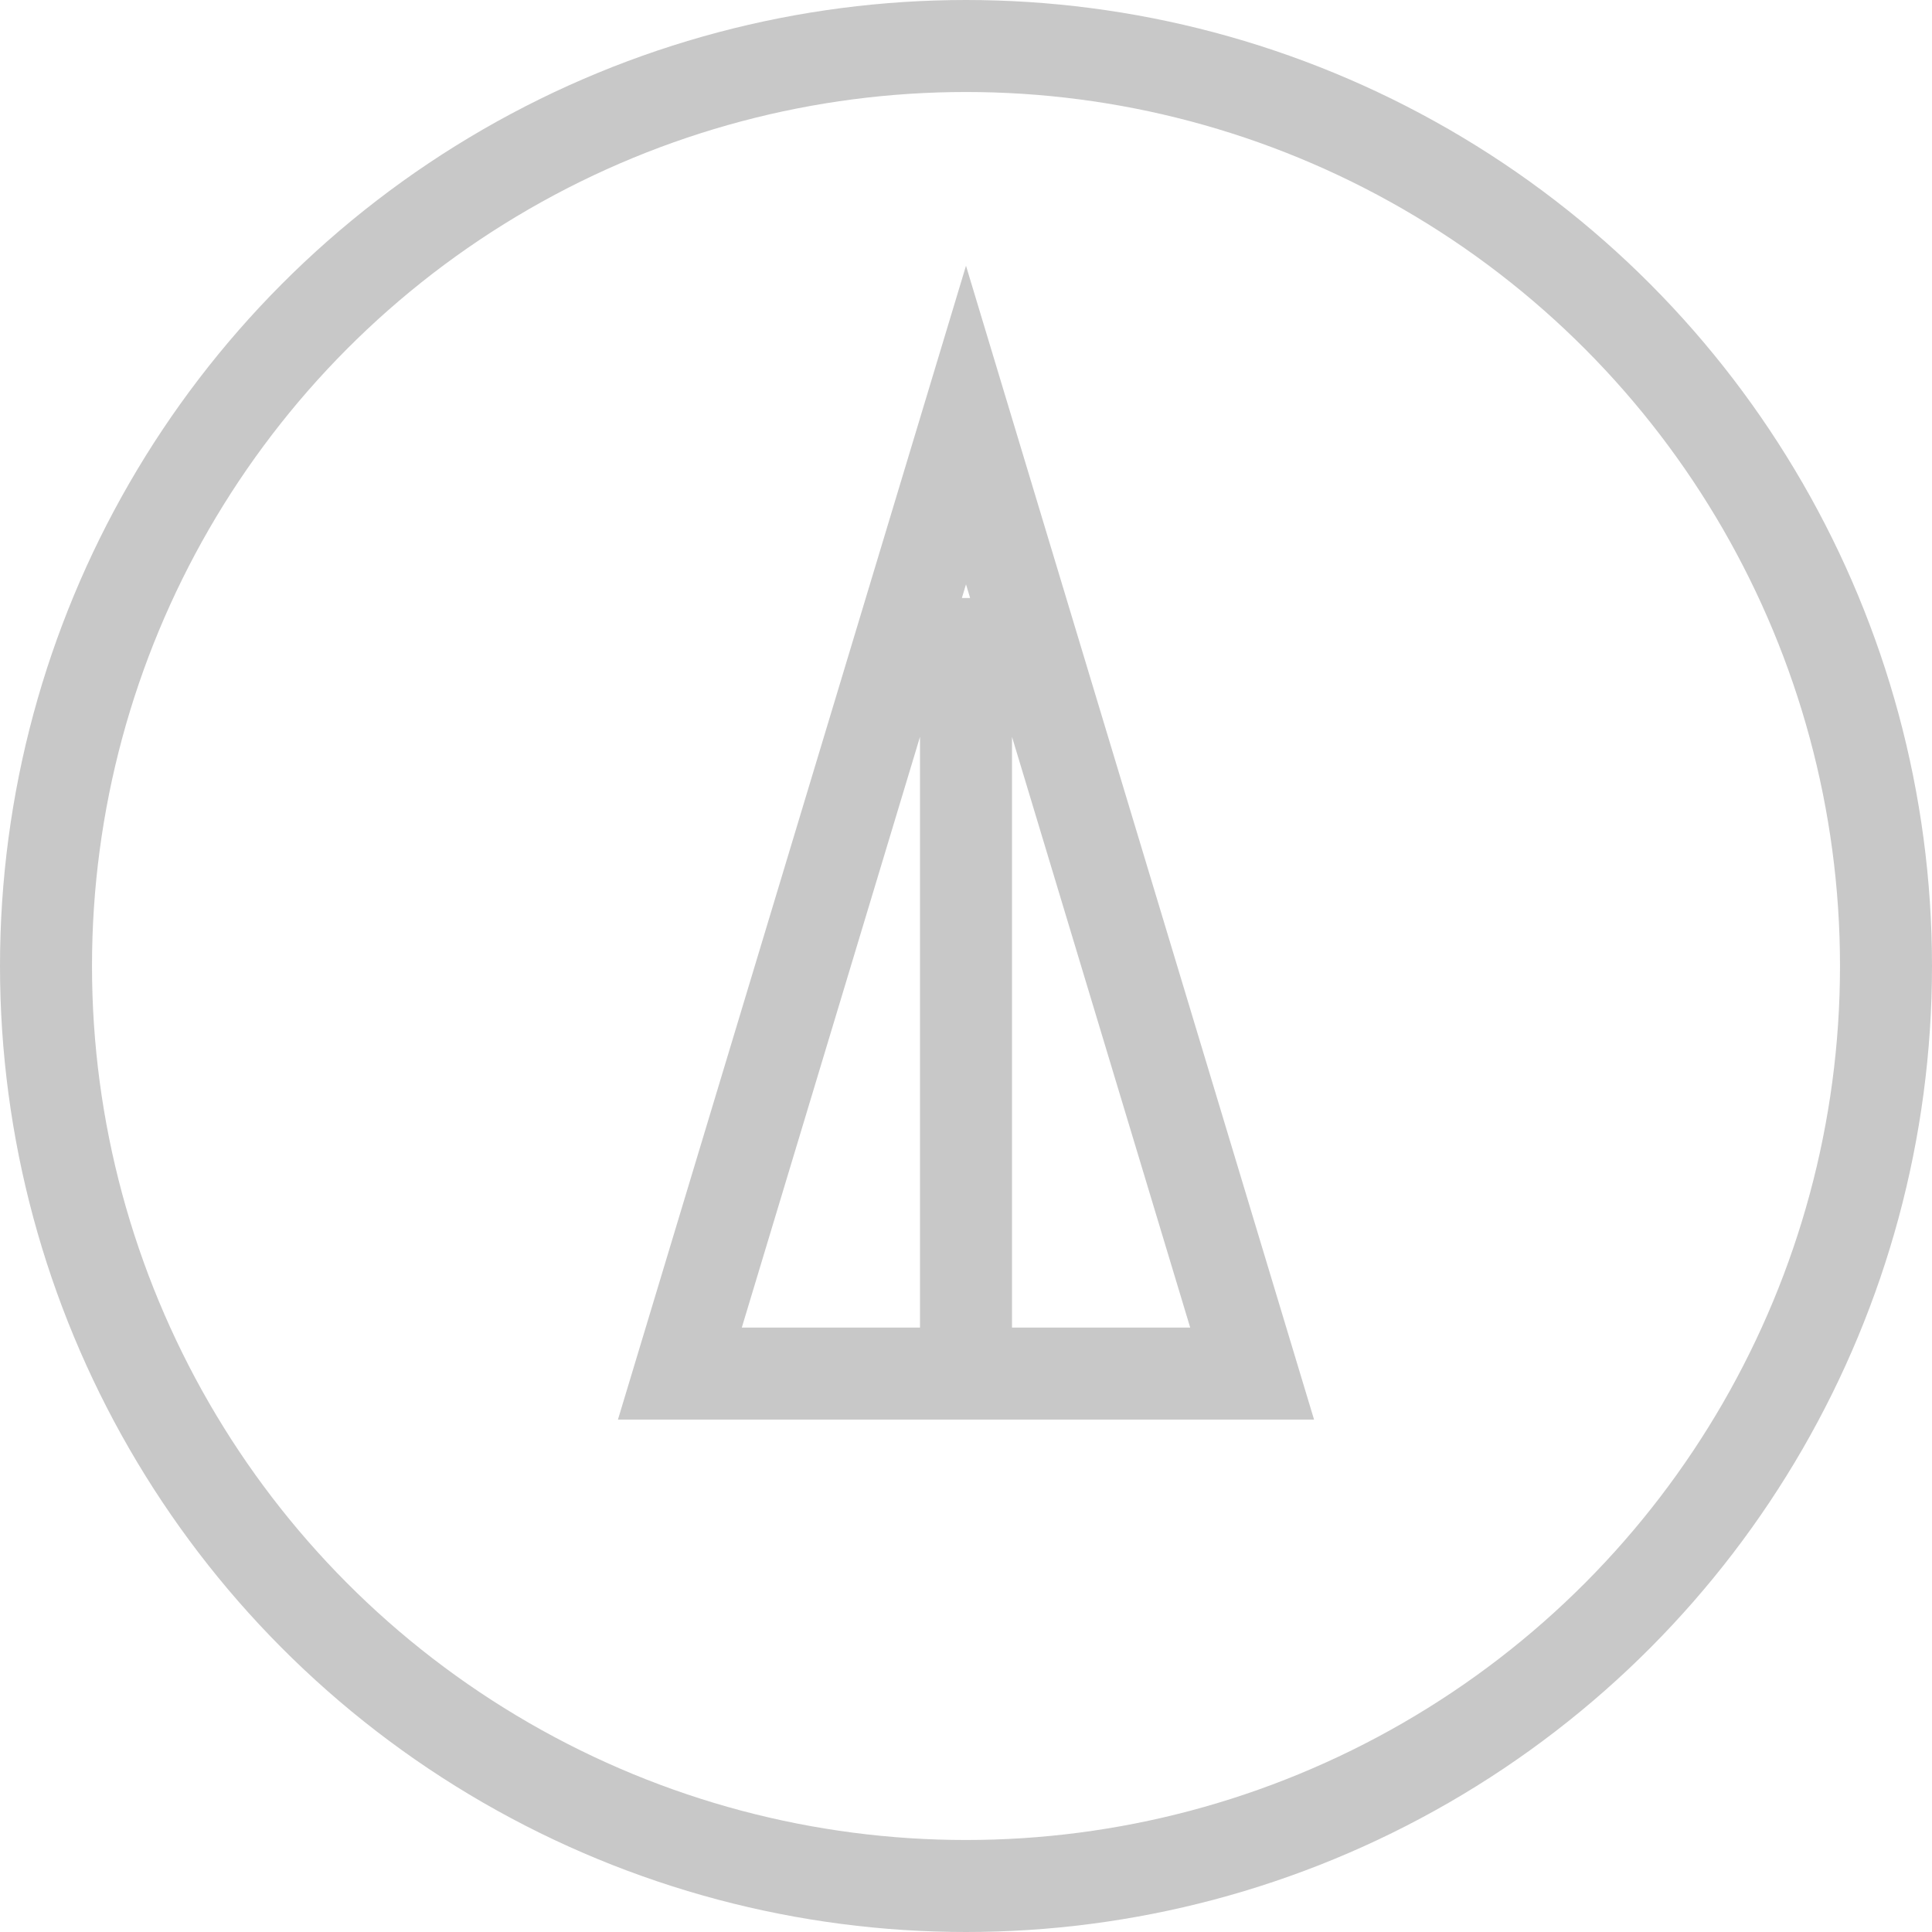
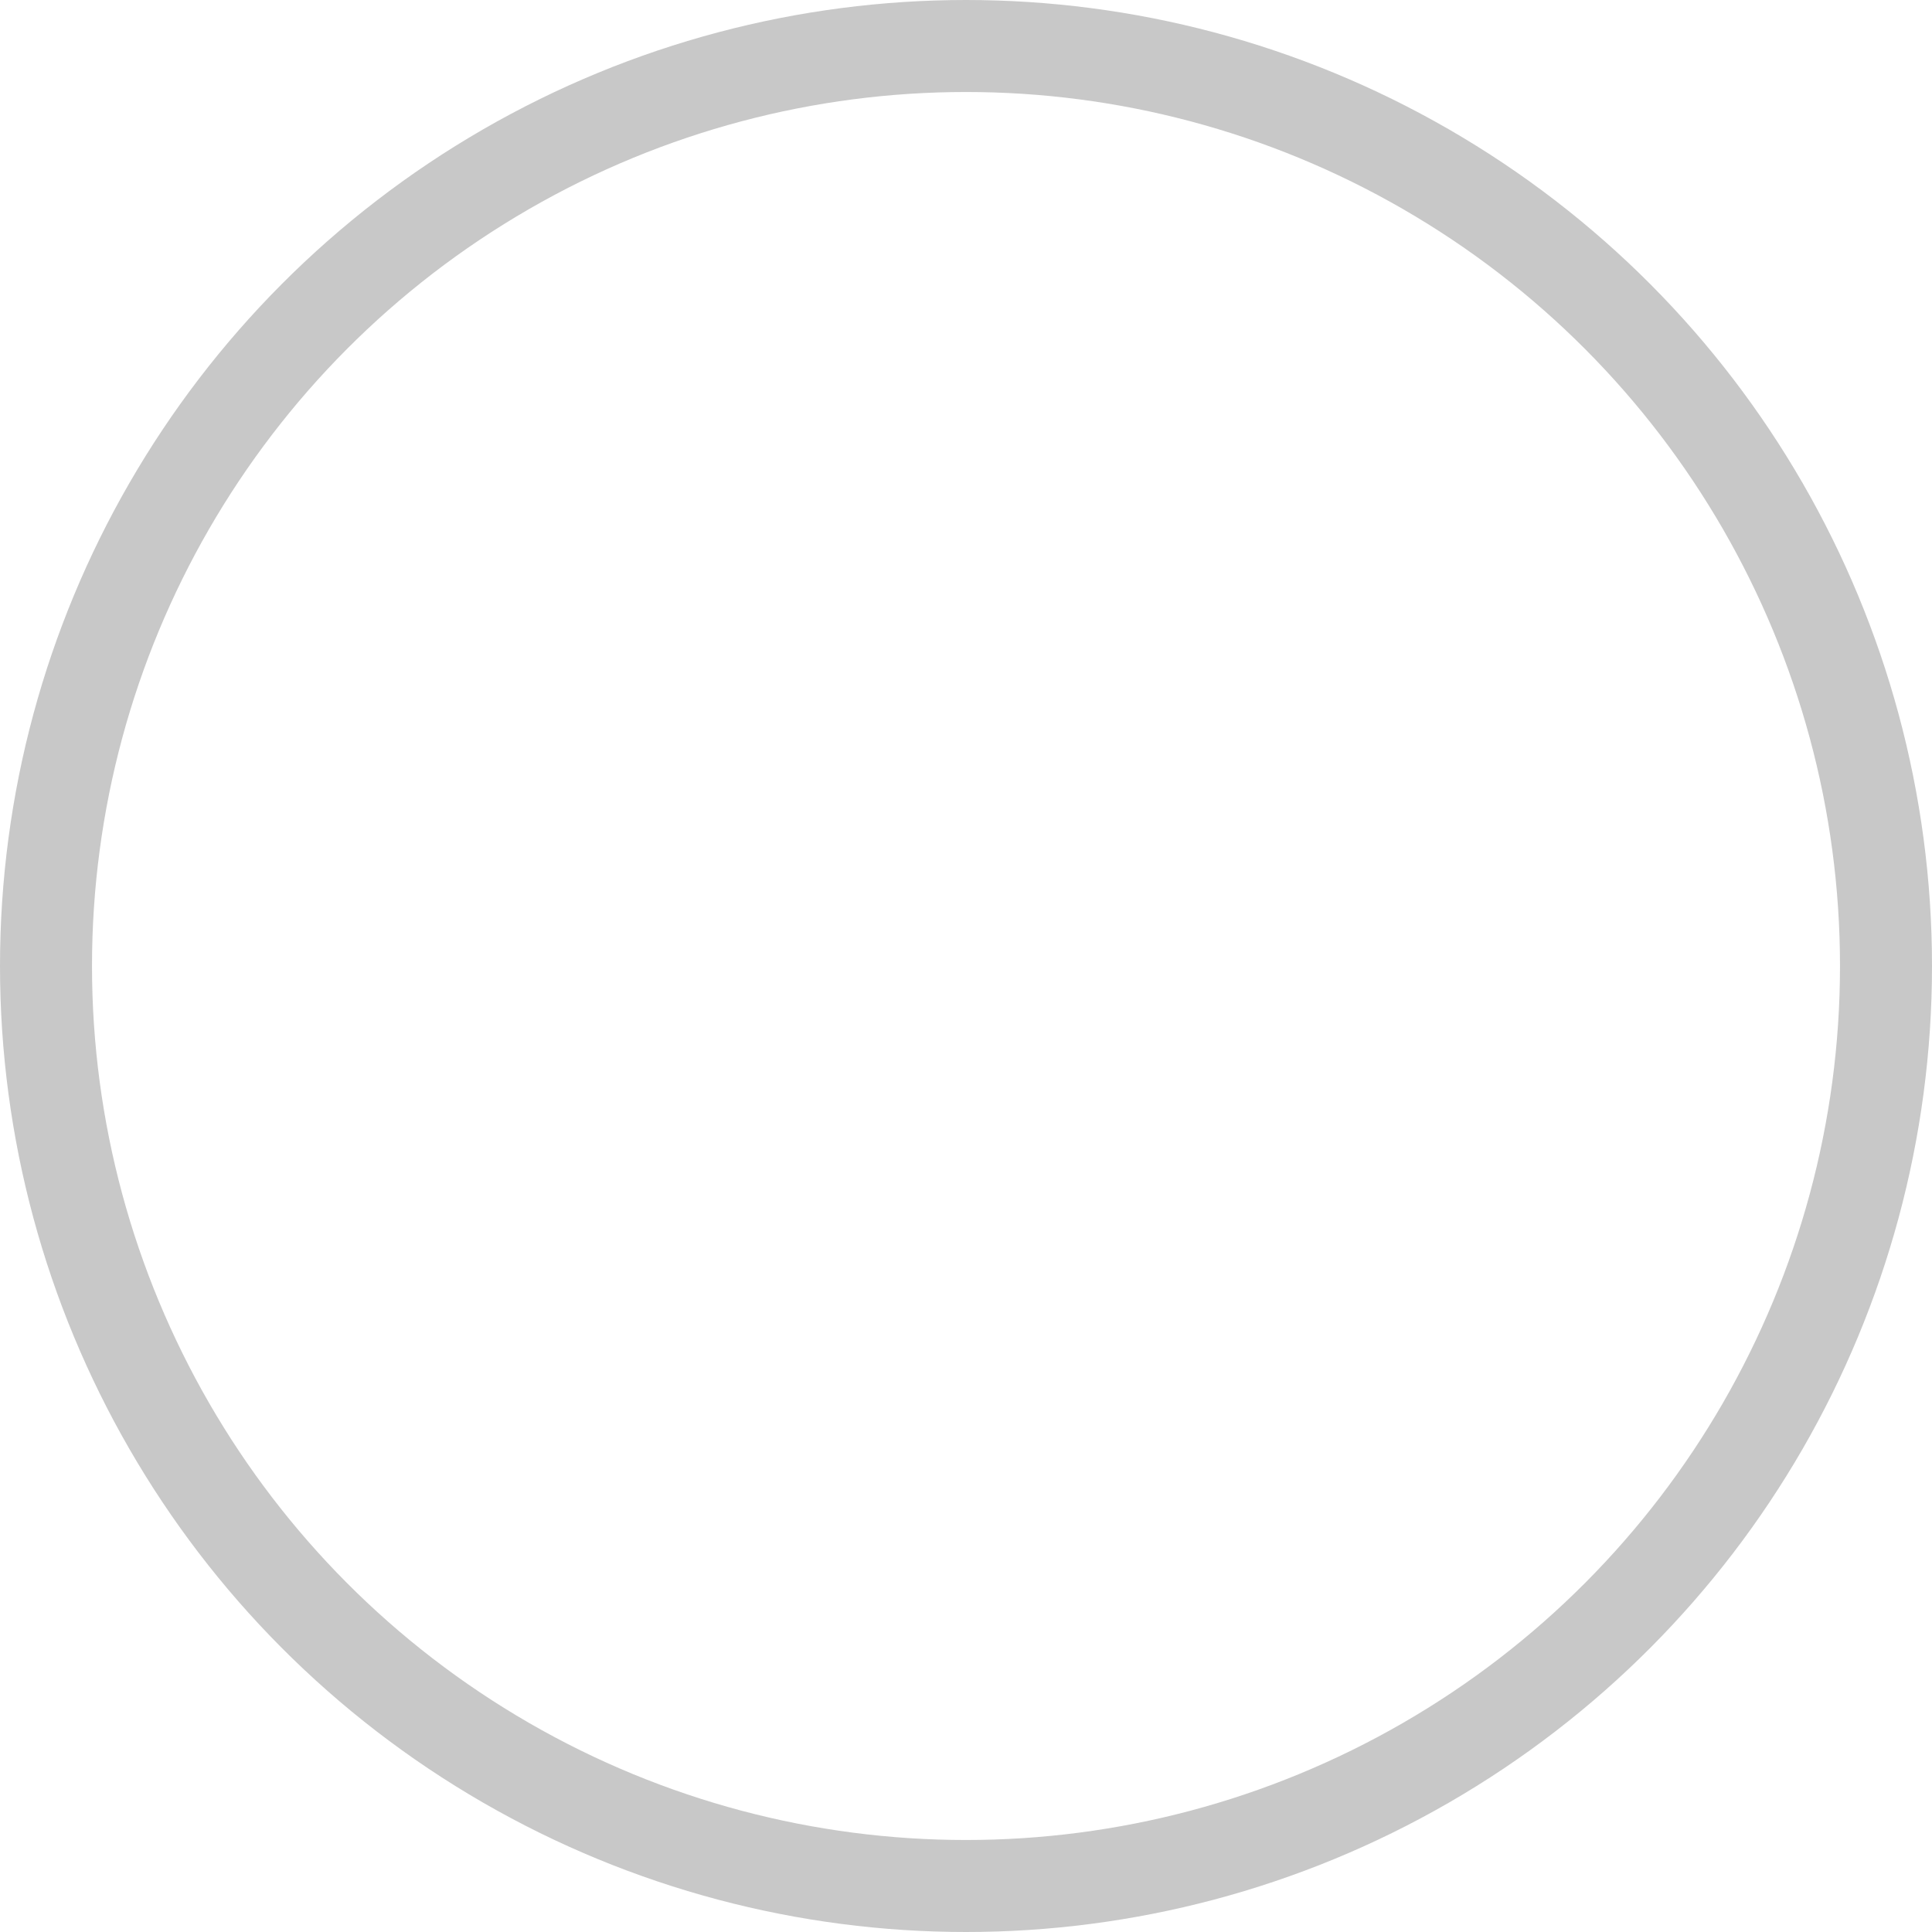
<svg xmlns="http://www.w3.org/2000/svg" viewBox="0 0 21 21">
  <defs>
    <style>.cls-1{fill:none;stroke:#c8c8c8;stroke-miterlimit:10}</style>
  </defs>
  <title>to_pg_top</title>
  <g id="レイヤー_2" data-name="レイヤー 2">
    <g id="レイヤー_1-2" data-name="レイヤー 1">
      <circle class="cls-1" cx="10.5" cy="10.5" r="10" />
-       <path class="cls-1" d="M10.5 4.62l3.11 10.31H7.39L10.5 4.62zm0 1.88v8.72" />
    </g>
  </g>
</svg>